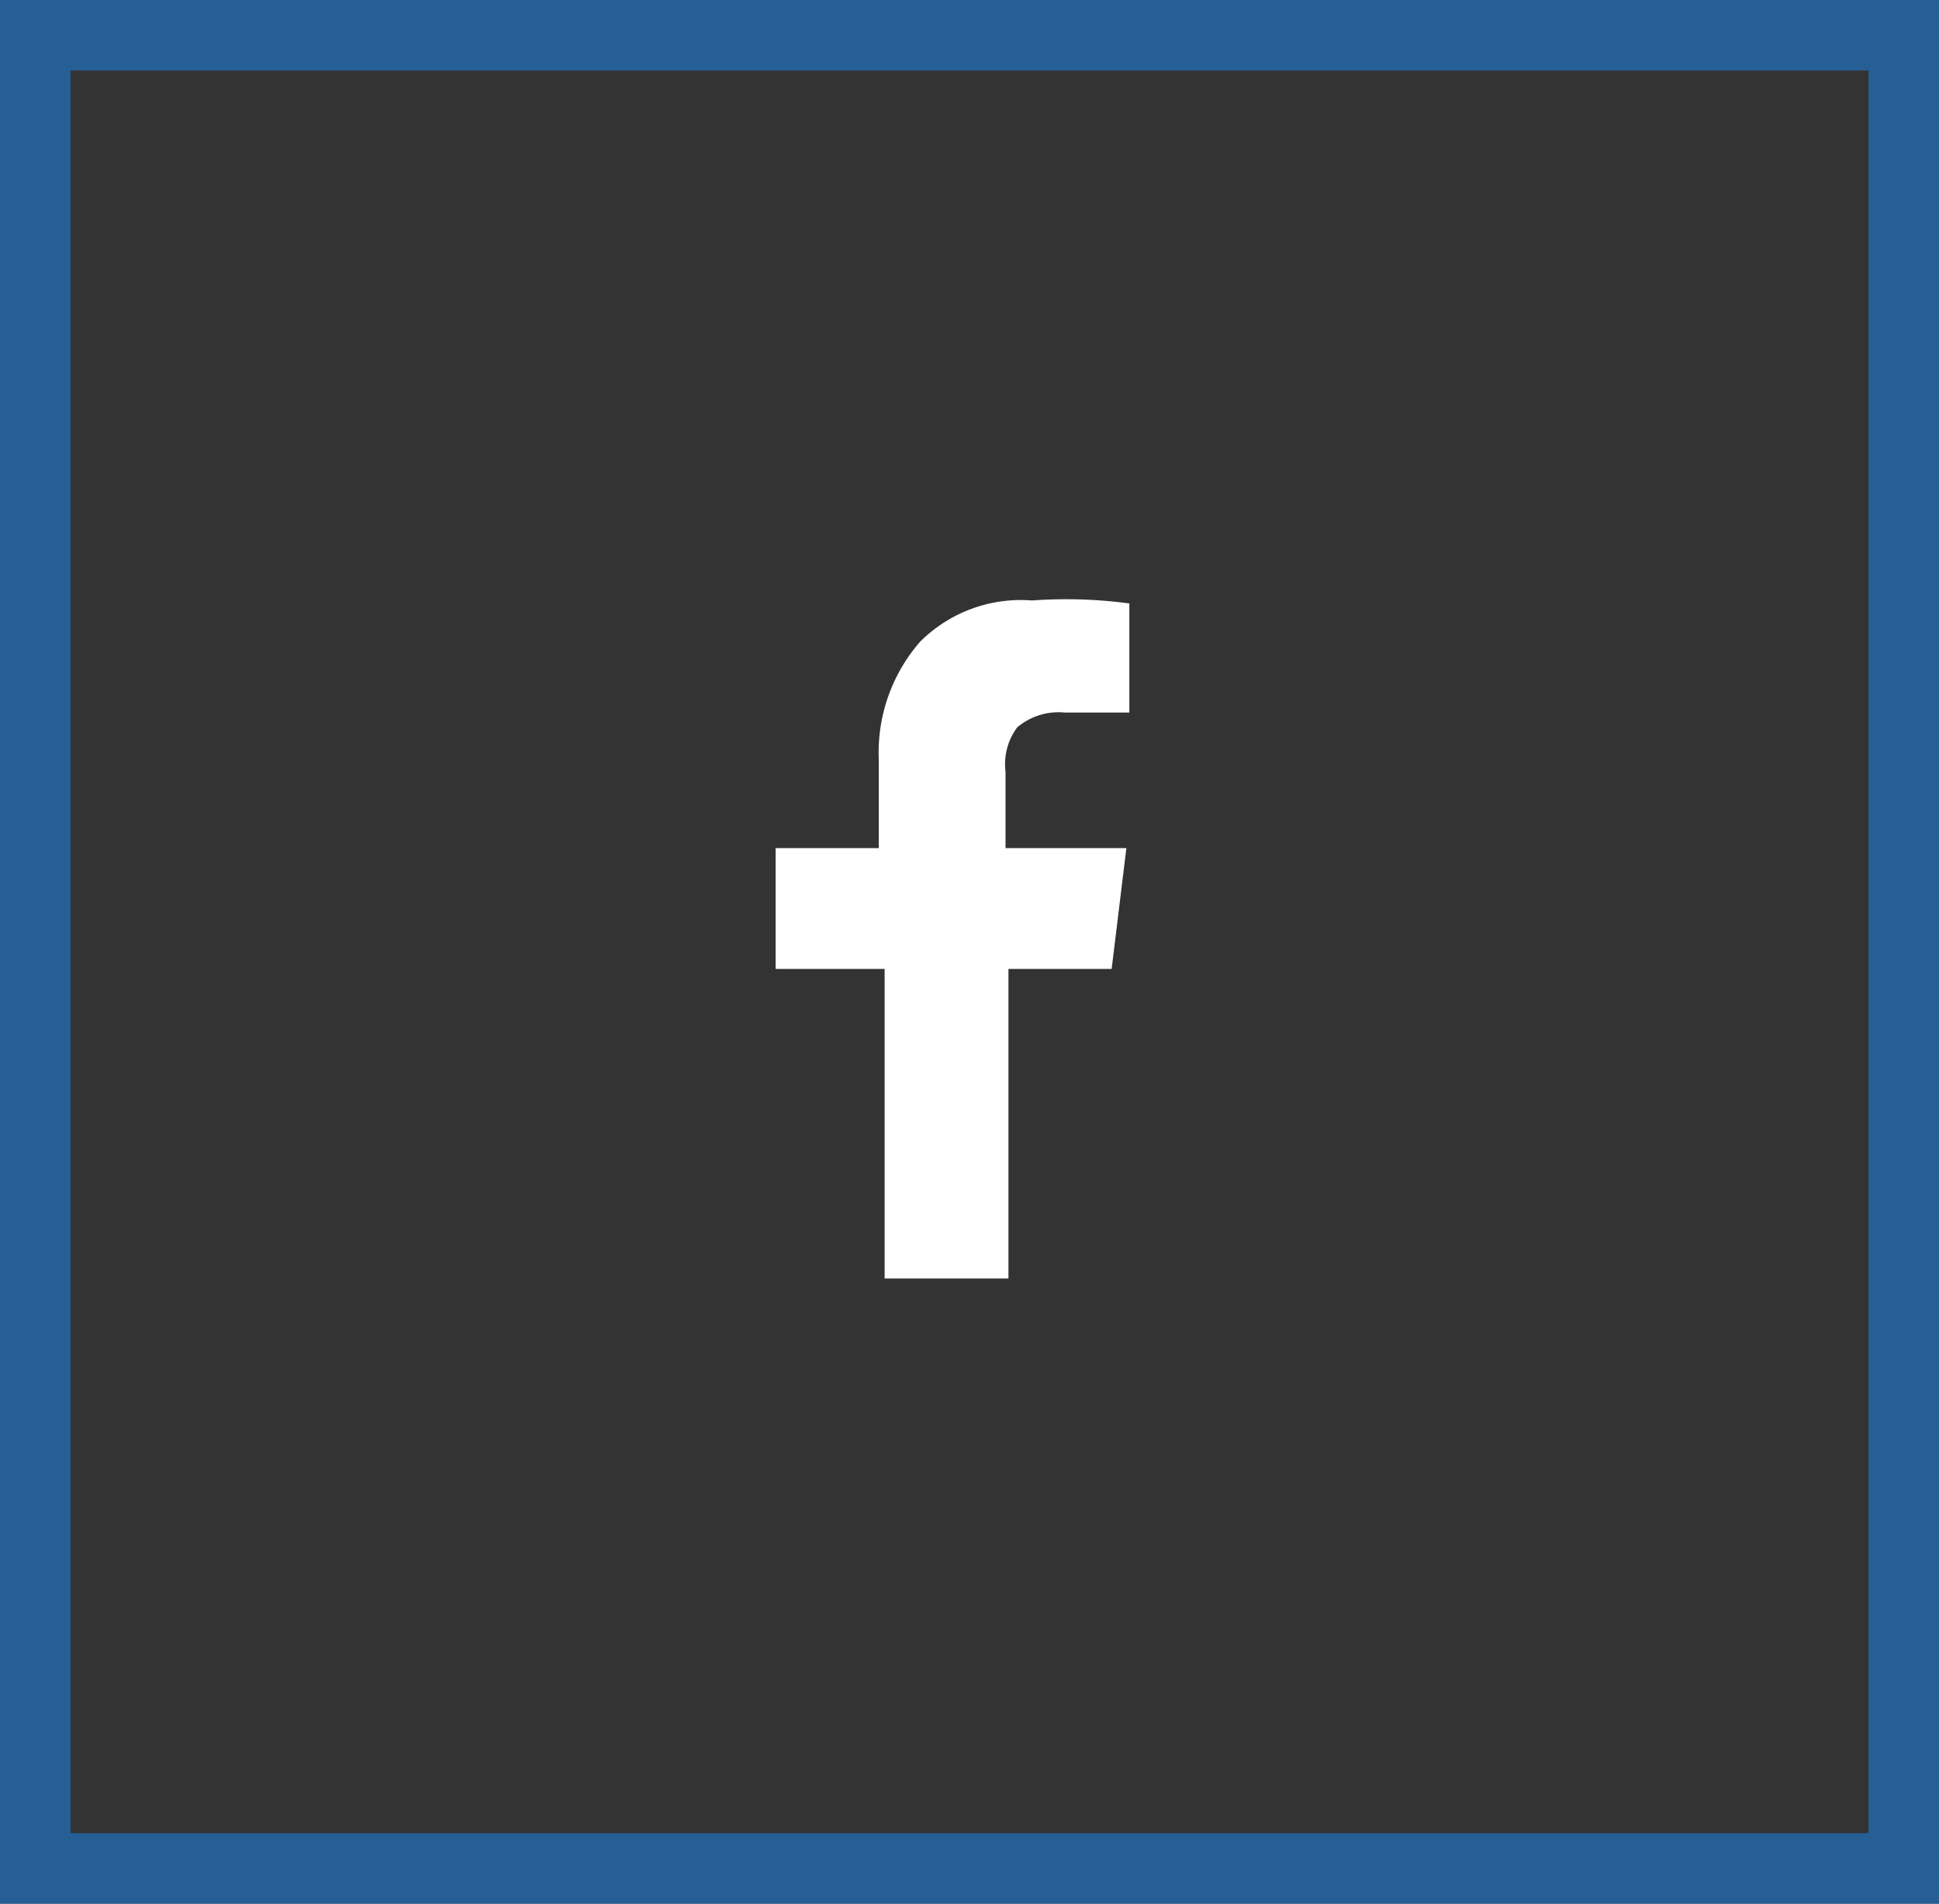
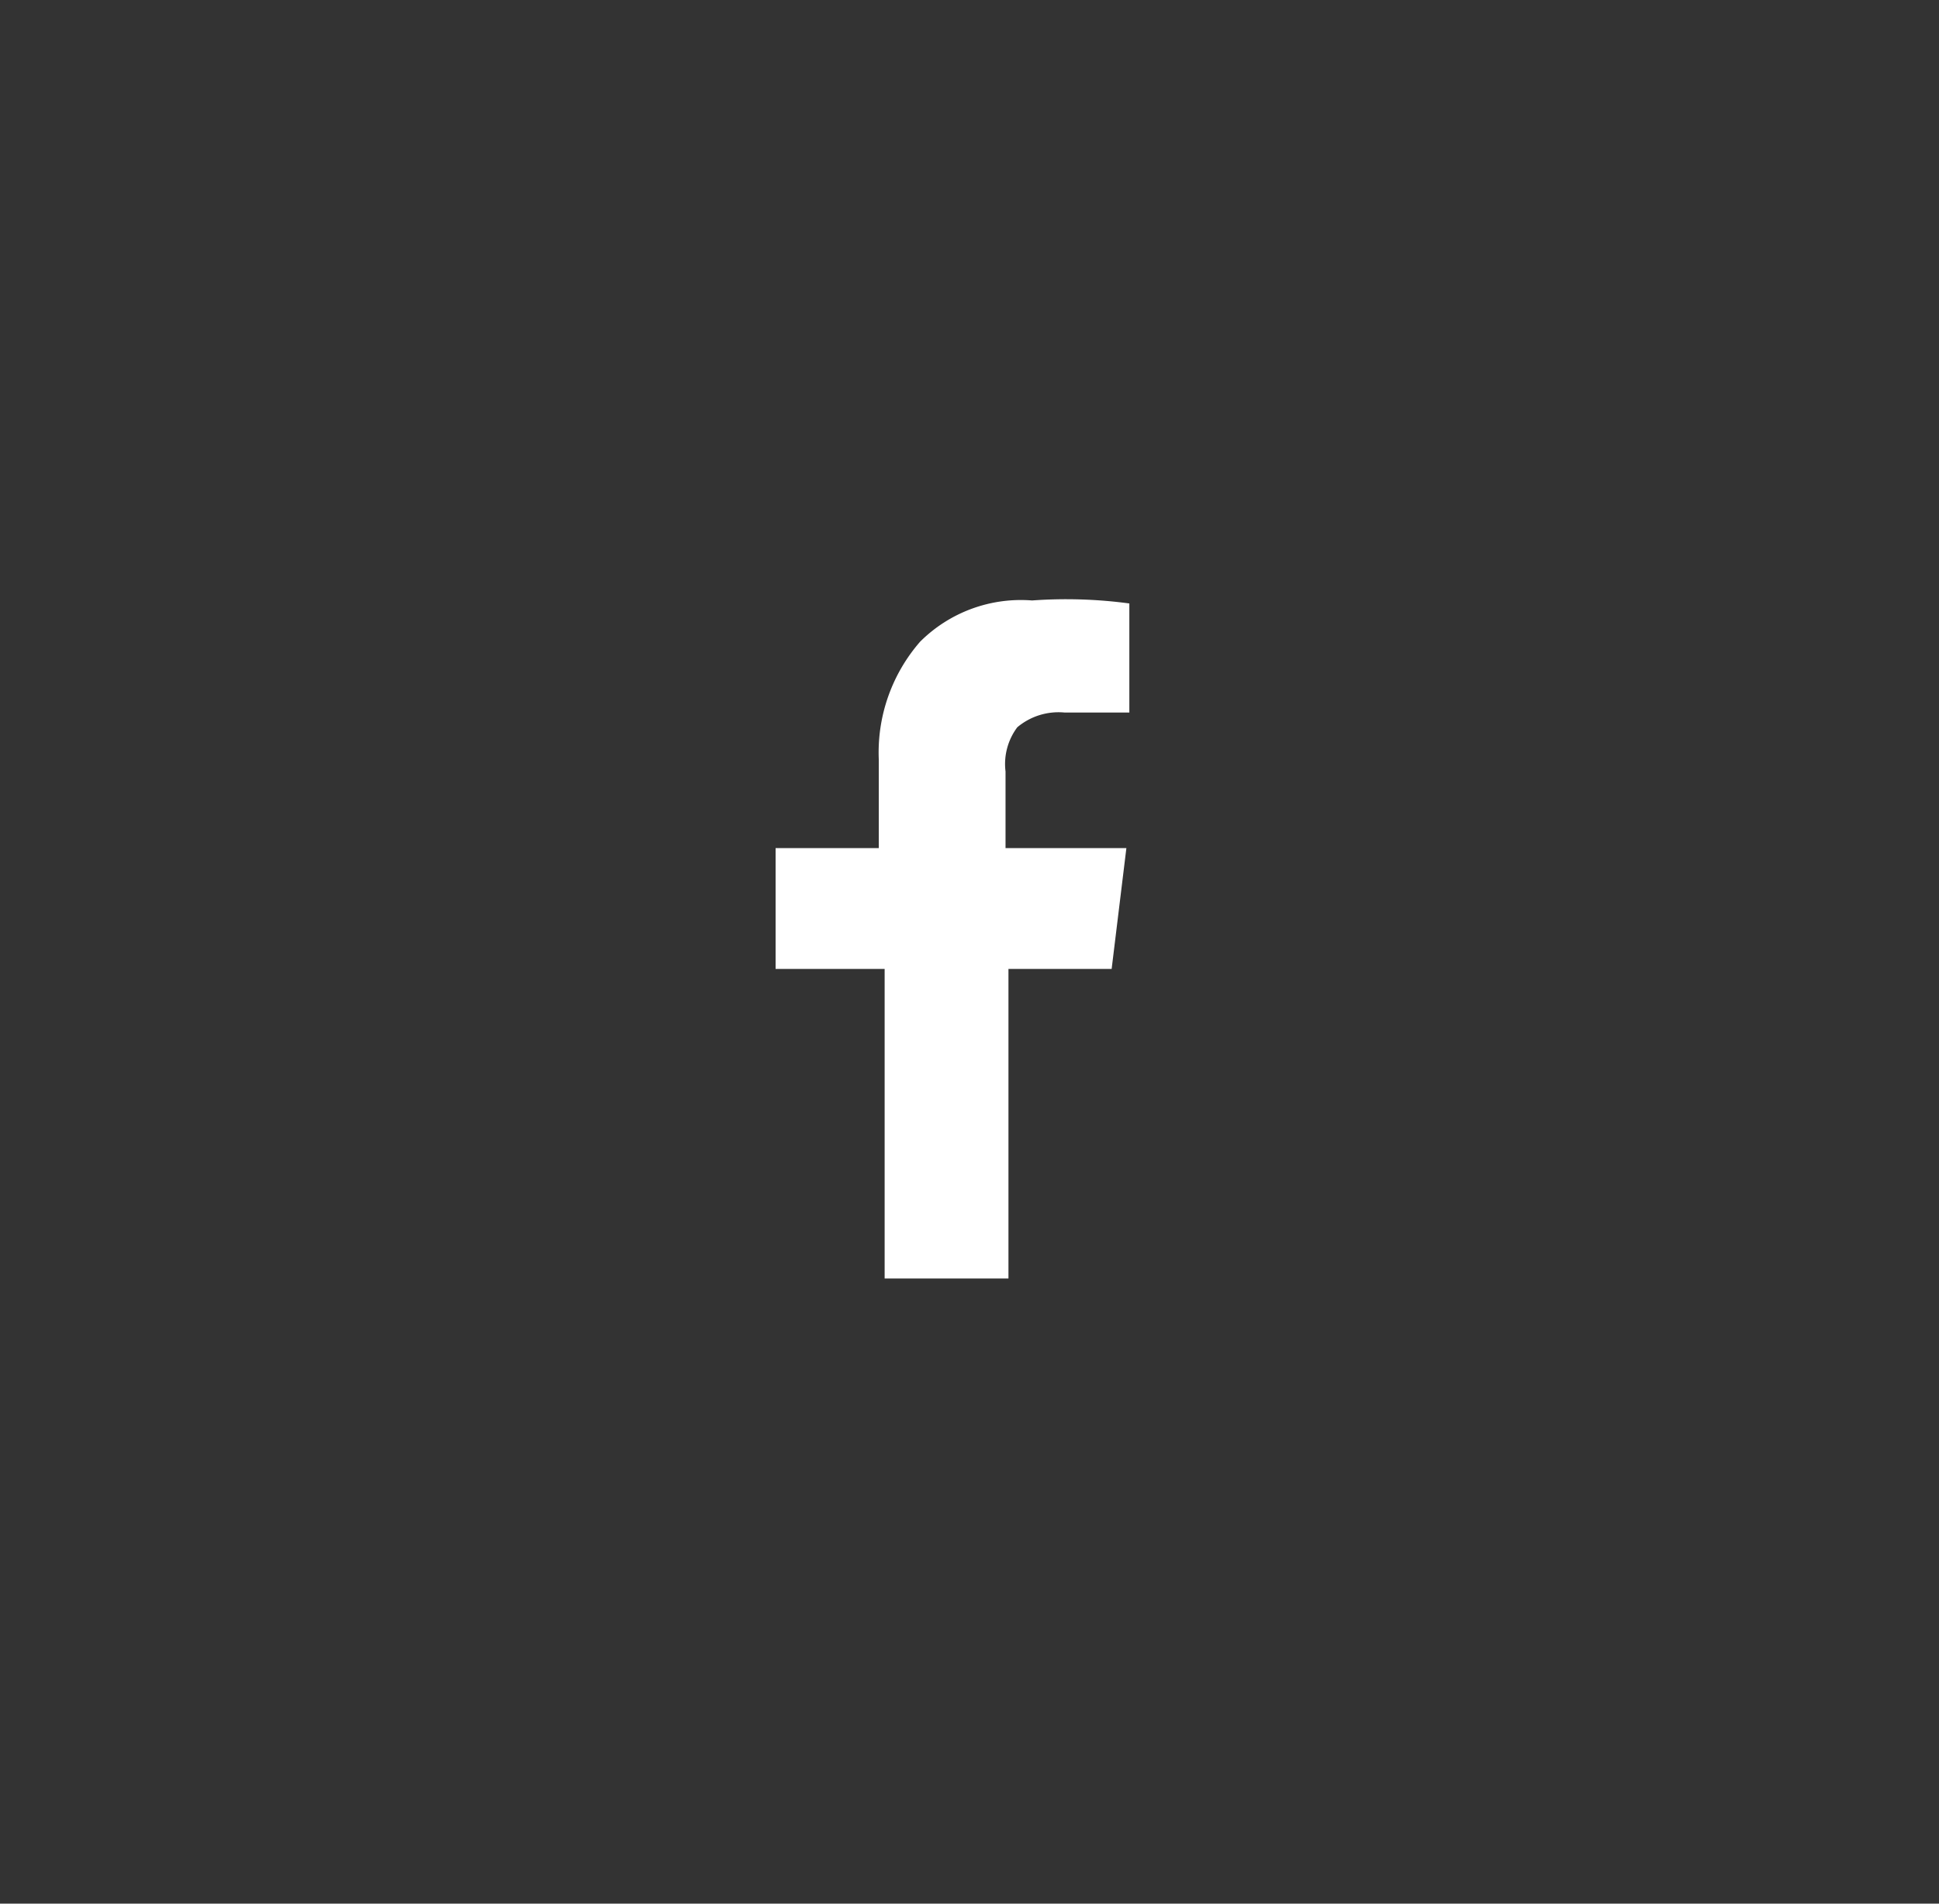
<svg xmlns="http://www.w3.org/2000/svg" width="55" height="54" viewBox="0 0 55 54">
  <rect x="0" y="0" width="55" height="54" fill="#333333" stroke="none" />
  <g id="facebook" transform="translate(-1408 -10323)">
    <g id="Rectangle_54" data-name="Rectangle 54" transform="translate(1408 10323)" fill="none" stroke="#265e96" stroke-width="2">
-       <rect width="55" height="54" stroke="none" />
-       <rect x="1" y="1" width="53" height="52" fill="none" />
-     </g>
+       </g>
    <path id="Path_203" data-name="Path 203" d="M176.034,2072.177v3.094h-1.84a1.816,1.816,0,0,0-1.338.418,1.736,1.736,0,0,0-.334,1.254v2.174h3.428l-.418,3.428h-2.927v8.78h-3.512v-8.78H166v-3.428h2.927v-2.509a4.783,4.783,0,0,1,1.171-3.345,4.046,4.046,0,0,1,3.177-1.171A13.437,13.437,0,0,1,176.034,2072.177Z" transform="translate(1264 8267.941)" fill="#fff" />
  </g>
</svg>